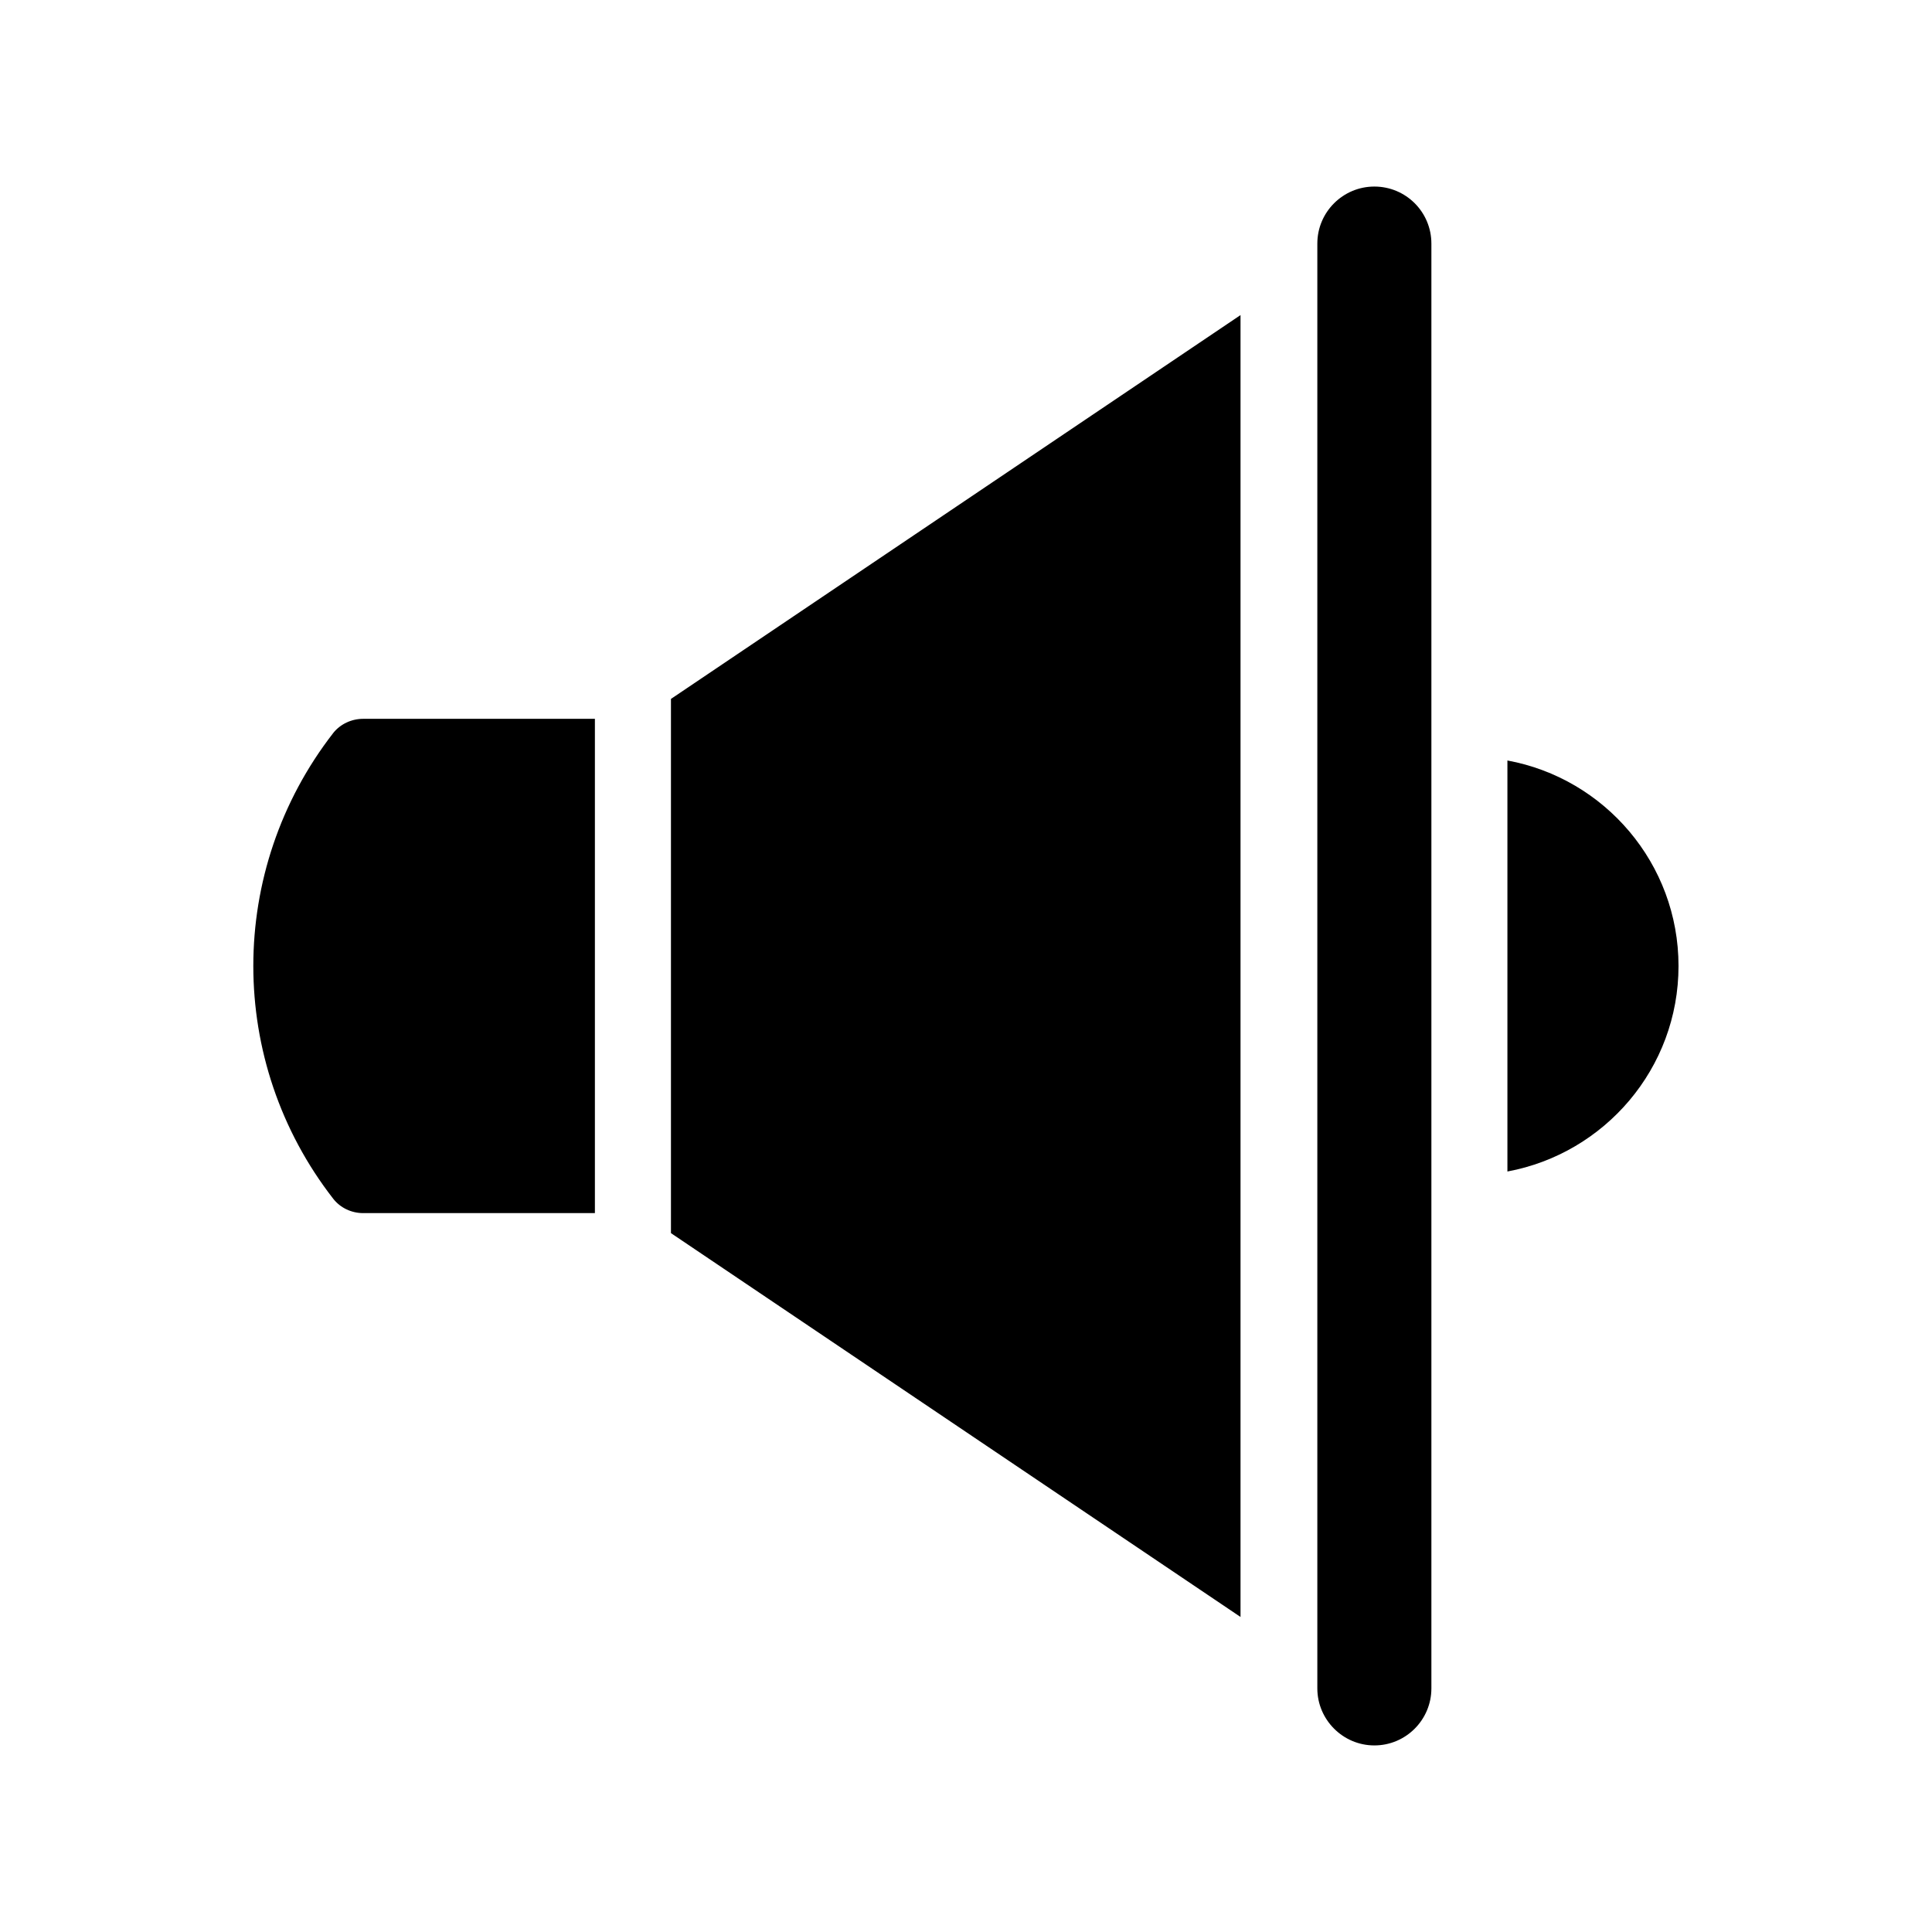
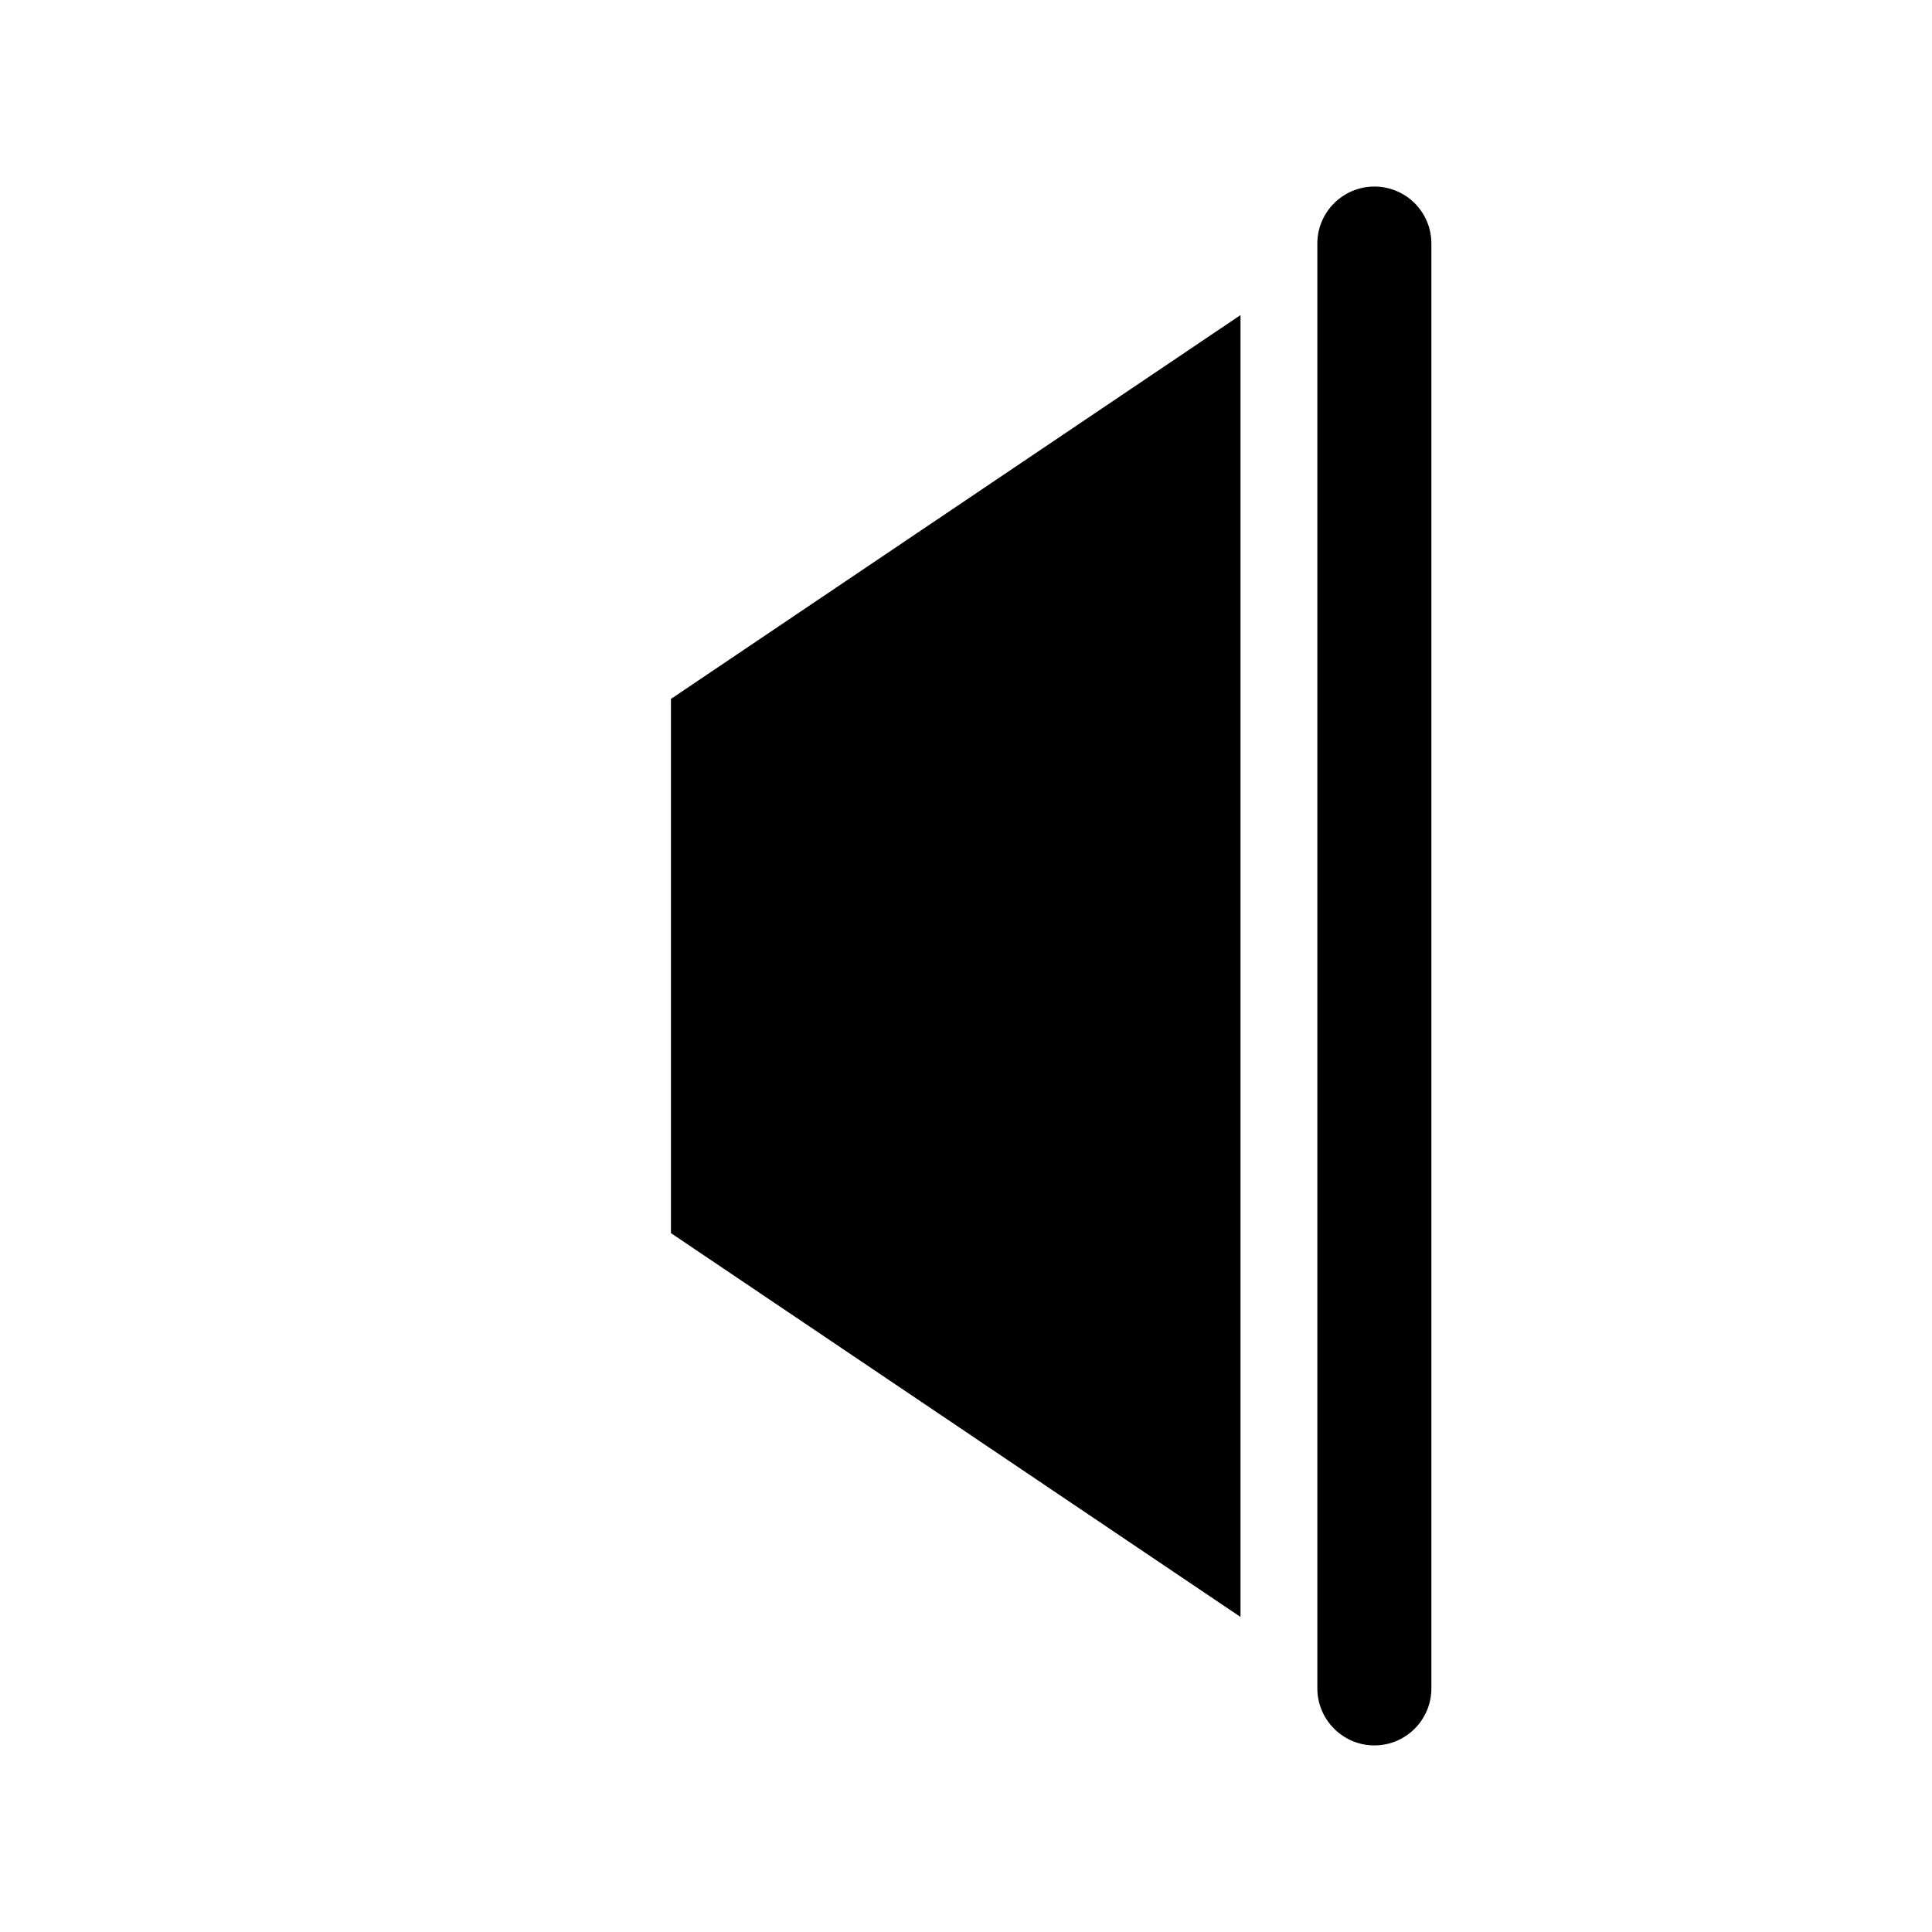
<svg xmlns="http://www.w3.org/2000/svg" fill="#000000" width="800px" height="800px" version="1.1" viewBox="144 144 512 512">
  <g>
-     <path d="m543.48 345.54v108.92c25.797-4.785 45.344-27.355 45.344-54.461 0-27.102-19.551-49.723-45.344-54.461z" />
-     <path d="m232.33 338.23c-28.266 36.375-28.266 87.16 0 123.48 1.863 2.367 4.785 3.777 7.91 3.777h61.414v-130.99h-61.414c-3.125 0-6.047 1.41-7.91 3.727z" />
    <path d="m321.81 470.79 150.94 101.72v-345.01l-150.94 101.72z" />
    <path d="m508.22 193.44c-8.312 0-15.113 6.75-15.113 15.113v382.89c0 8.312 6.801 15.113 15.113 15.113 8.363 0 15.113-6.801 15.113-15.113v-382.89c0-8.363-6.754-15.113-15.113-15.113z" />
  </g>
</svg>